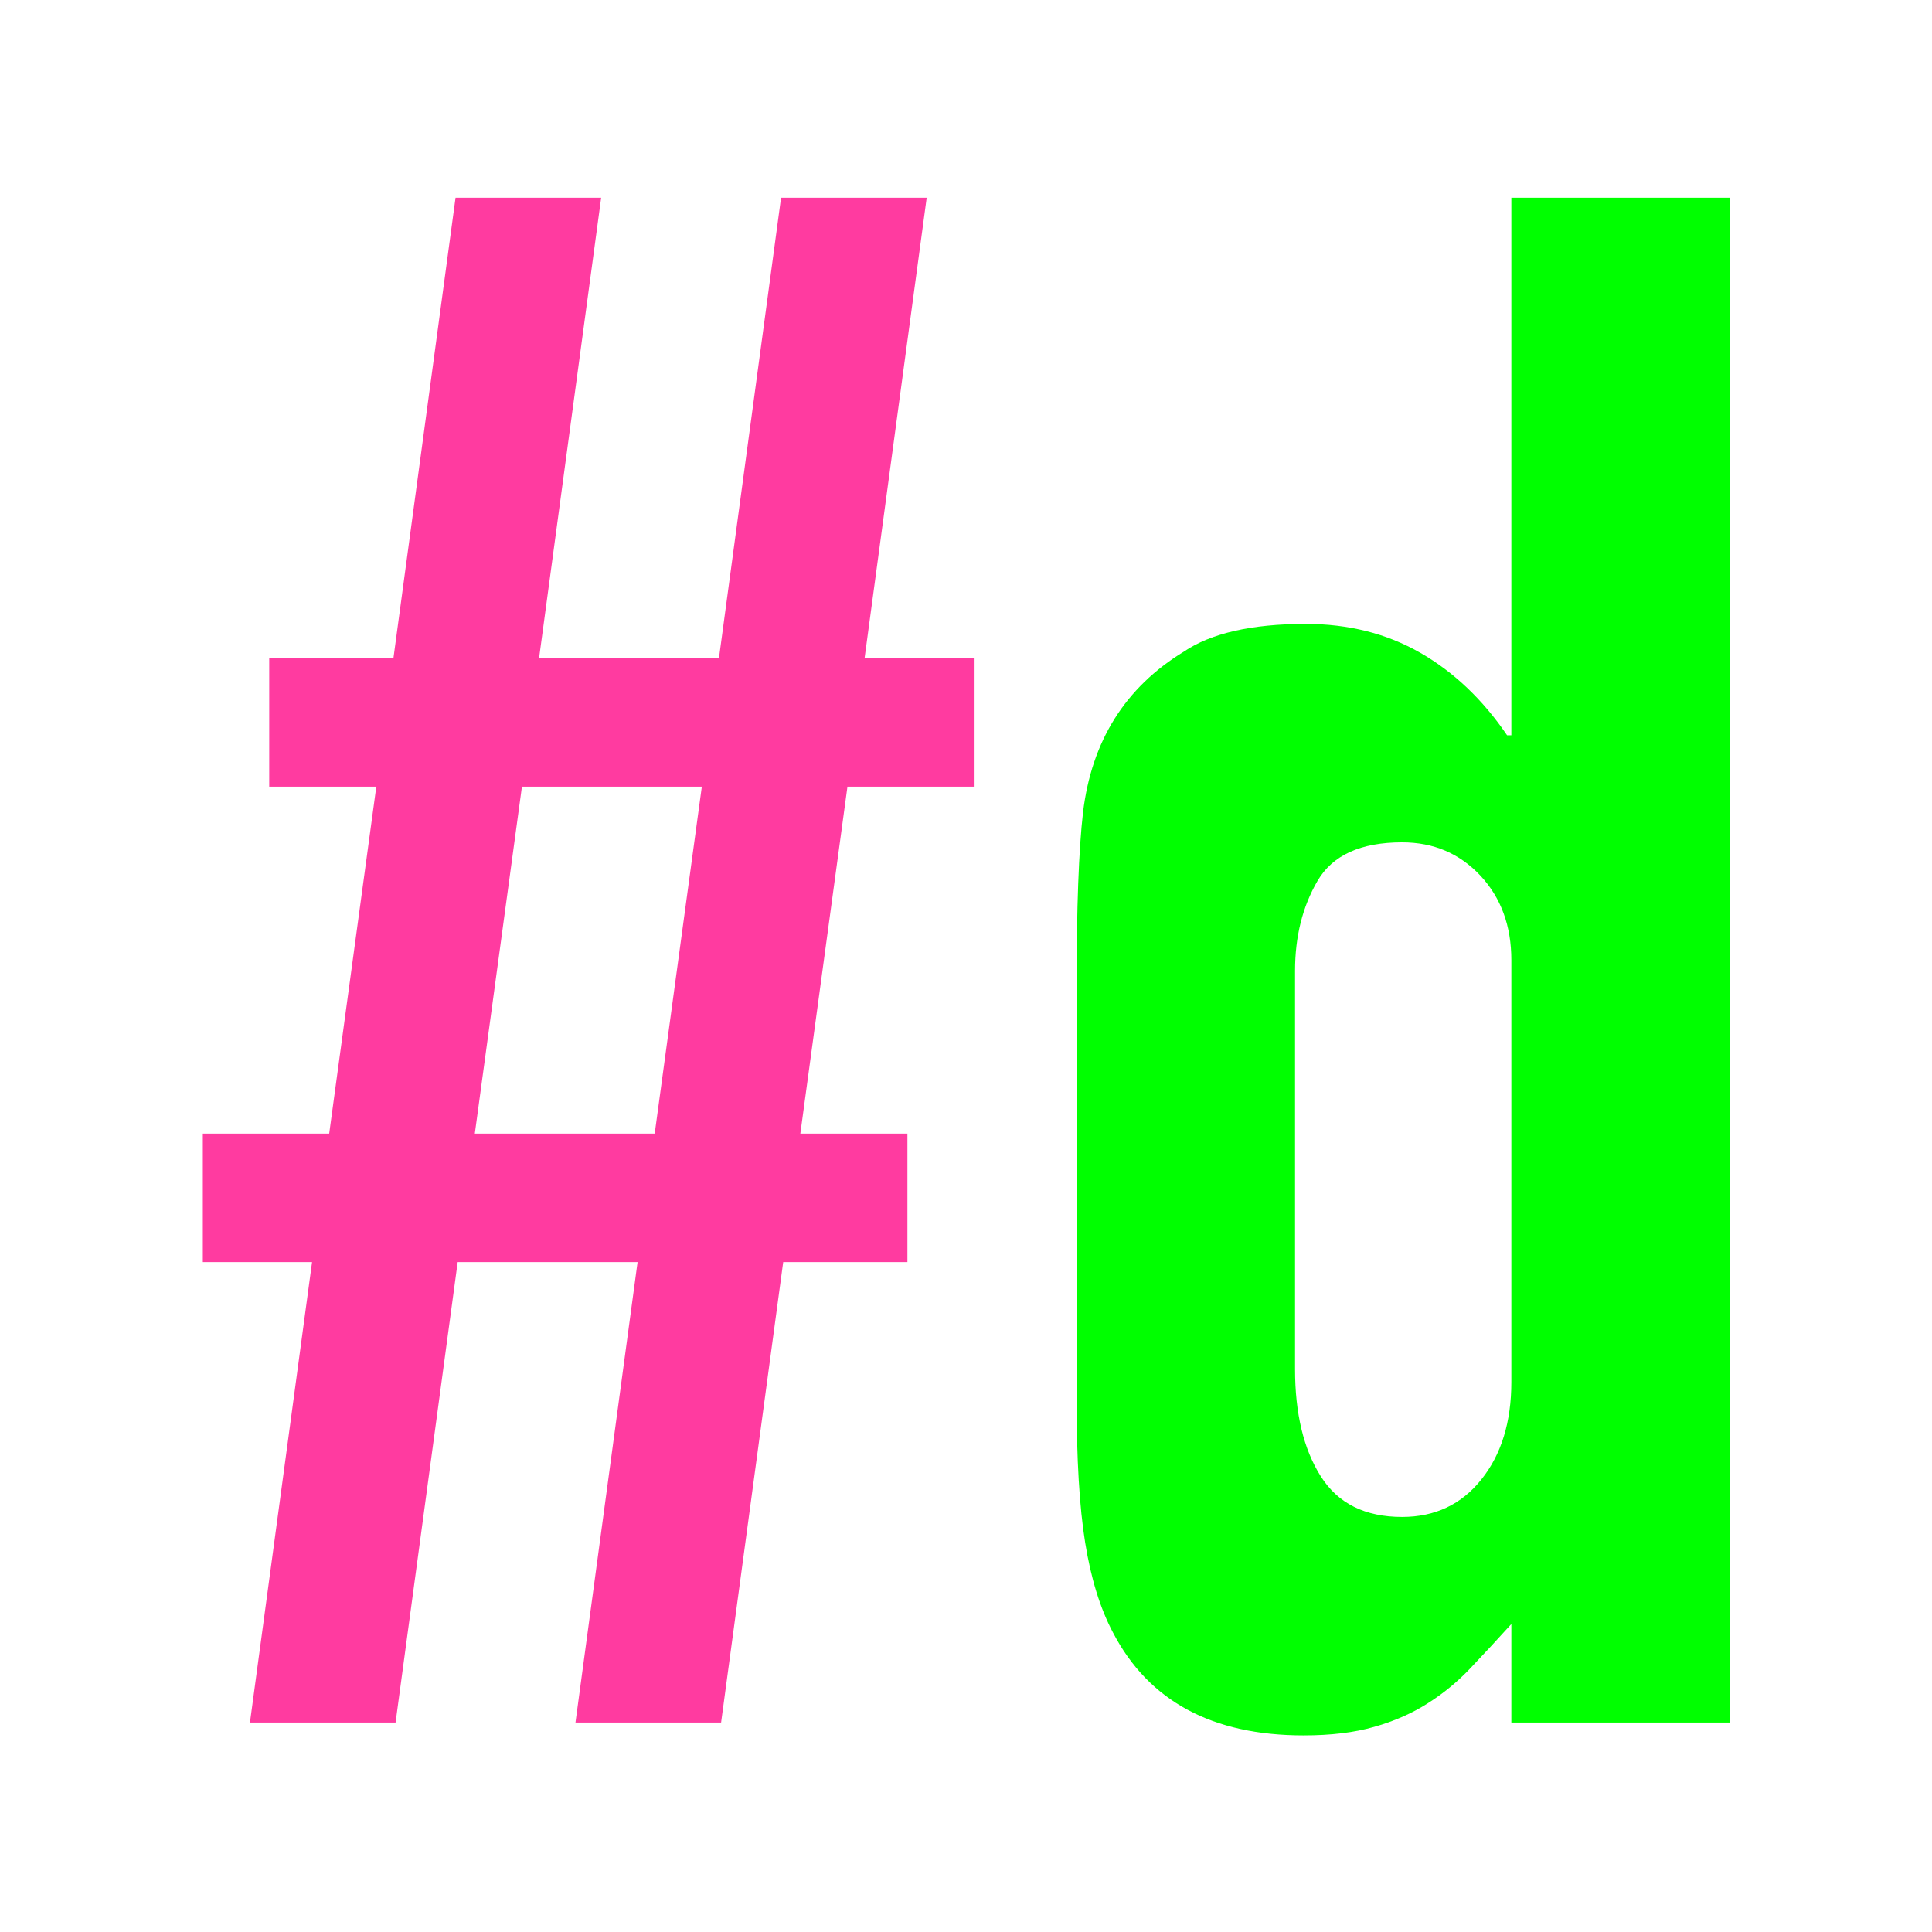
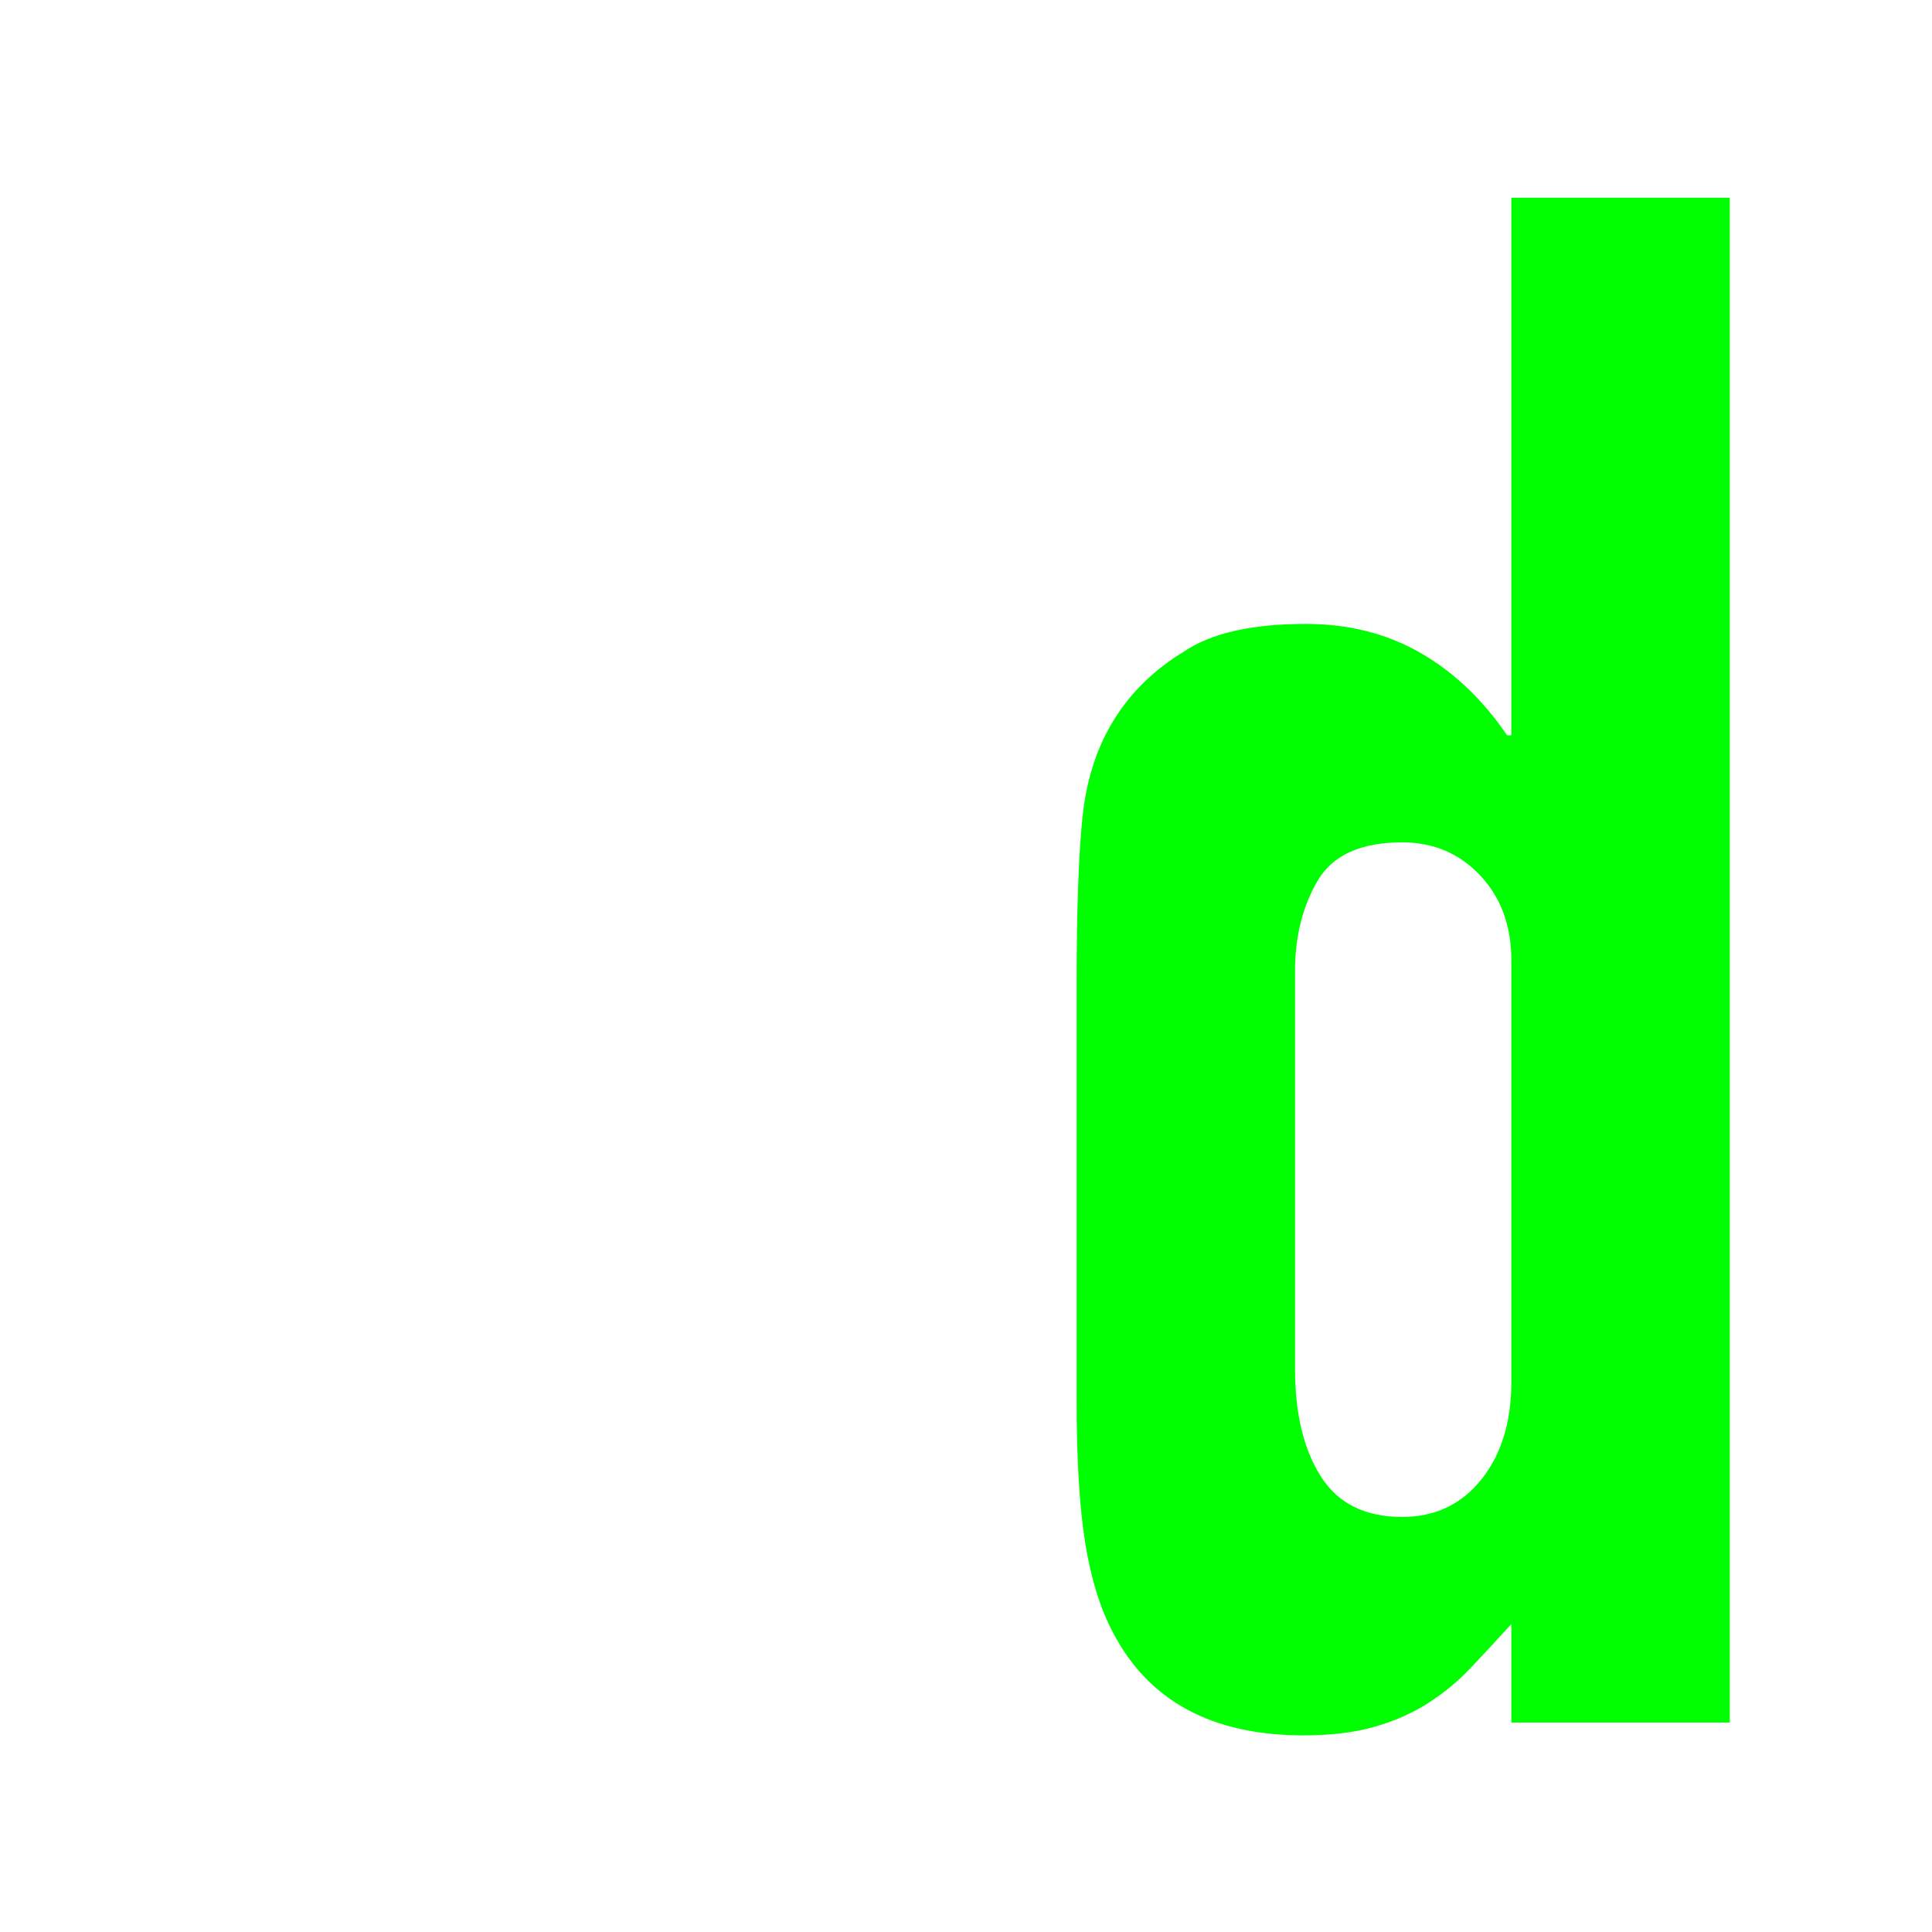
<svg xmlns="http://www.w3.org/2000/svg" width="100%" height="100%" viewBox="0 0 300 300" version="1.1" xml:space="preserve" style="fill-rule:evenodd;clip-rule:evenodd;stroke-linejoin:round;stroke-miterlimit:2;">
  <g transform="matrix(20.784,0,0,20.784,-2248.01,-4048.51)">
-     <path d="M112.46,207.659L112.924,204.219L111.58,204.219L111.116,207.659L110.028,207.659L110.492,204.219L109.676,204.219L109.676,203.259L110.62,203.259L110.972,200.667L110.172,200.667L110.172,199.707L111.1,199.707L111.564,196.267L112.652,196.267L112.188,199.707L113.532,199.707L113.996,196.267L115.084,196.267L114.62,199.707L115.436,199.707L115.436,200.667L114.492,200.667L114.14,203.259L114.94,203.259L114.94,204.219L114.012,204.219L113.548,207.659L112.46,207.659ZM113.052,203.259L113.404,200.667L112.06,200.667L111.708,203.259L113.052,203.259Z" style="fill:rgb(255,59,160);fill-rule:nonzero;" />
    <path d="M117.836,205.019C117.836,205.35 117.9,205.617 118.028,205.819C118.156,206.022 118.359,206.123 118.636,206.123C118.881,206.123 119.079,206.03 119.228,205.843C119.377,205.657 119.452,205.414 119.452,205.115L119.452,201.963C119.452,201.707 119.375,201.497 119.22,201.331C119.065,201.166 118.871,201.083 118.636,201.083C118.327,201.083 118.116,201.179 118.004,201.371C117.892,201.563 117.836,201.787 117.836,202.043L117.836,205.019ZM119.452,207.659L119.452,206.923C119.345,207.041 119.244,207.15 119.148,207.251C119.052,207.353 118.945,207.441 118.828,207.515C118.711,207.59 118.577,207.649 118.428,207.691C118.279,207.734 118.103,207.755 117.9,207.755C117.217,207.755 116.743,207.499 116.476,206.987C116.38,206.806 116.311,206.582 116.268,206.315C116.225,206.049 116.204,205.691 116.204,205.243L116.204,202.155C116.204,201.569 116.22,201.137 116.252,200.859C116.316,200.326 116.567,199.926 117.004,199.659C117.207,199.521 117.511,199.451 117.916,199.451C118.236,199.451 118.521,199.523 118.772,199.667C119.023,199.811 119.239,200.017 119.42,200.283L119.452,200.283L119.452,196.267L121.084,196.267L121.084,207.659L119.452,207.659Z" style="fill:rgb(0,255,0);fill-rule:nonzero;" />
  </g>
</svg>